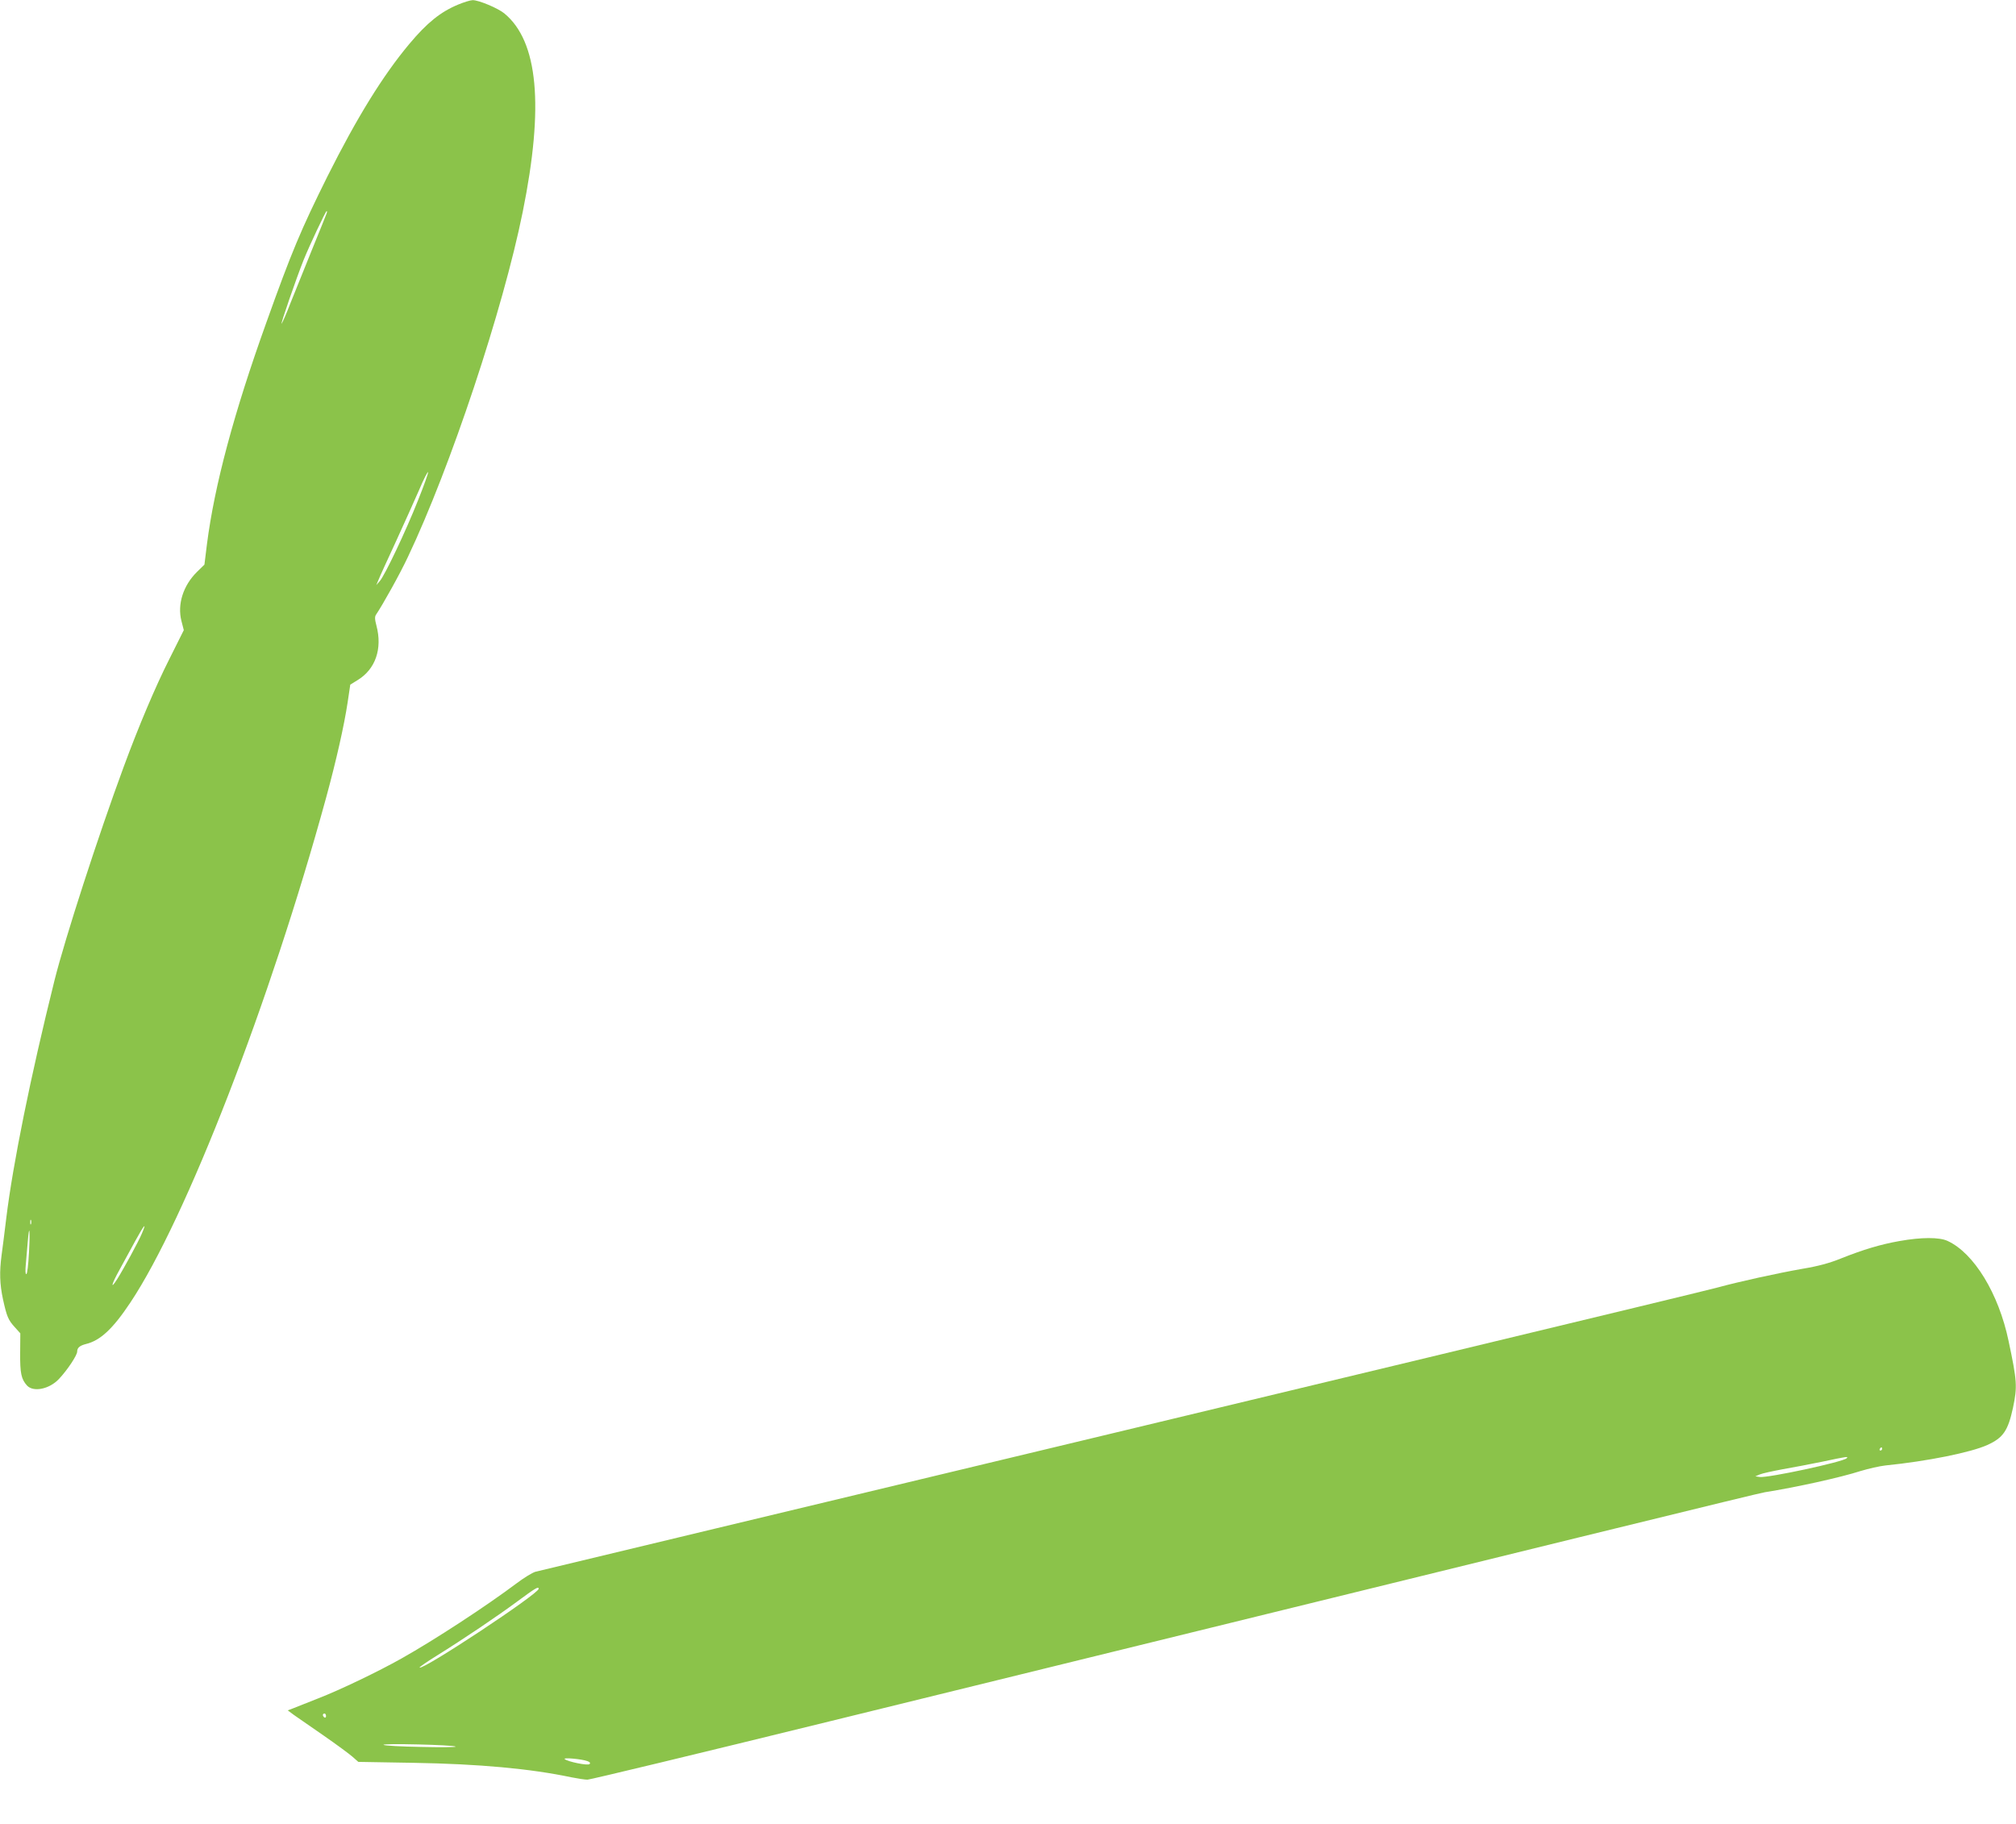
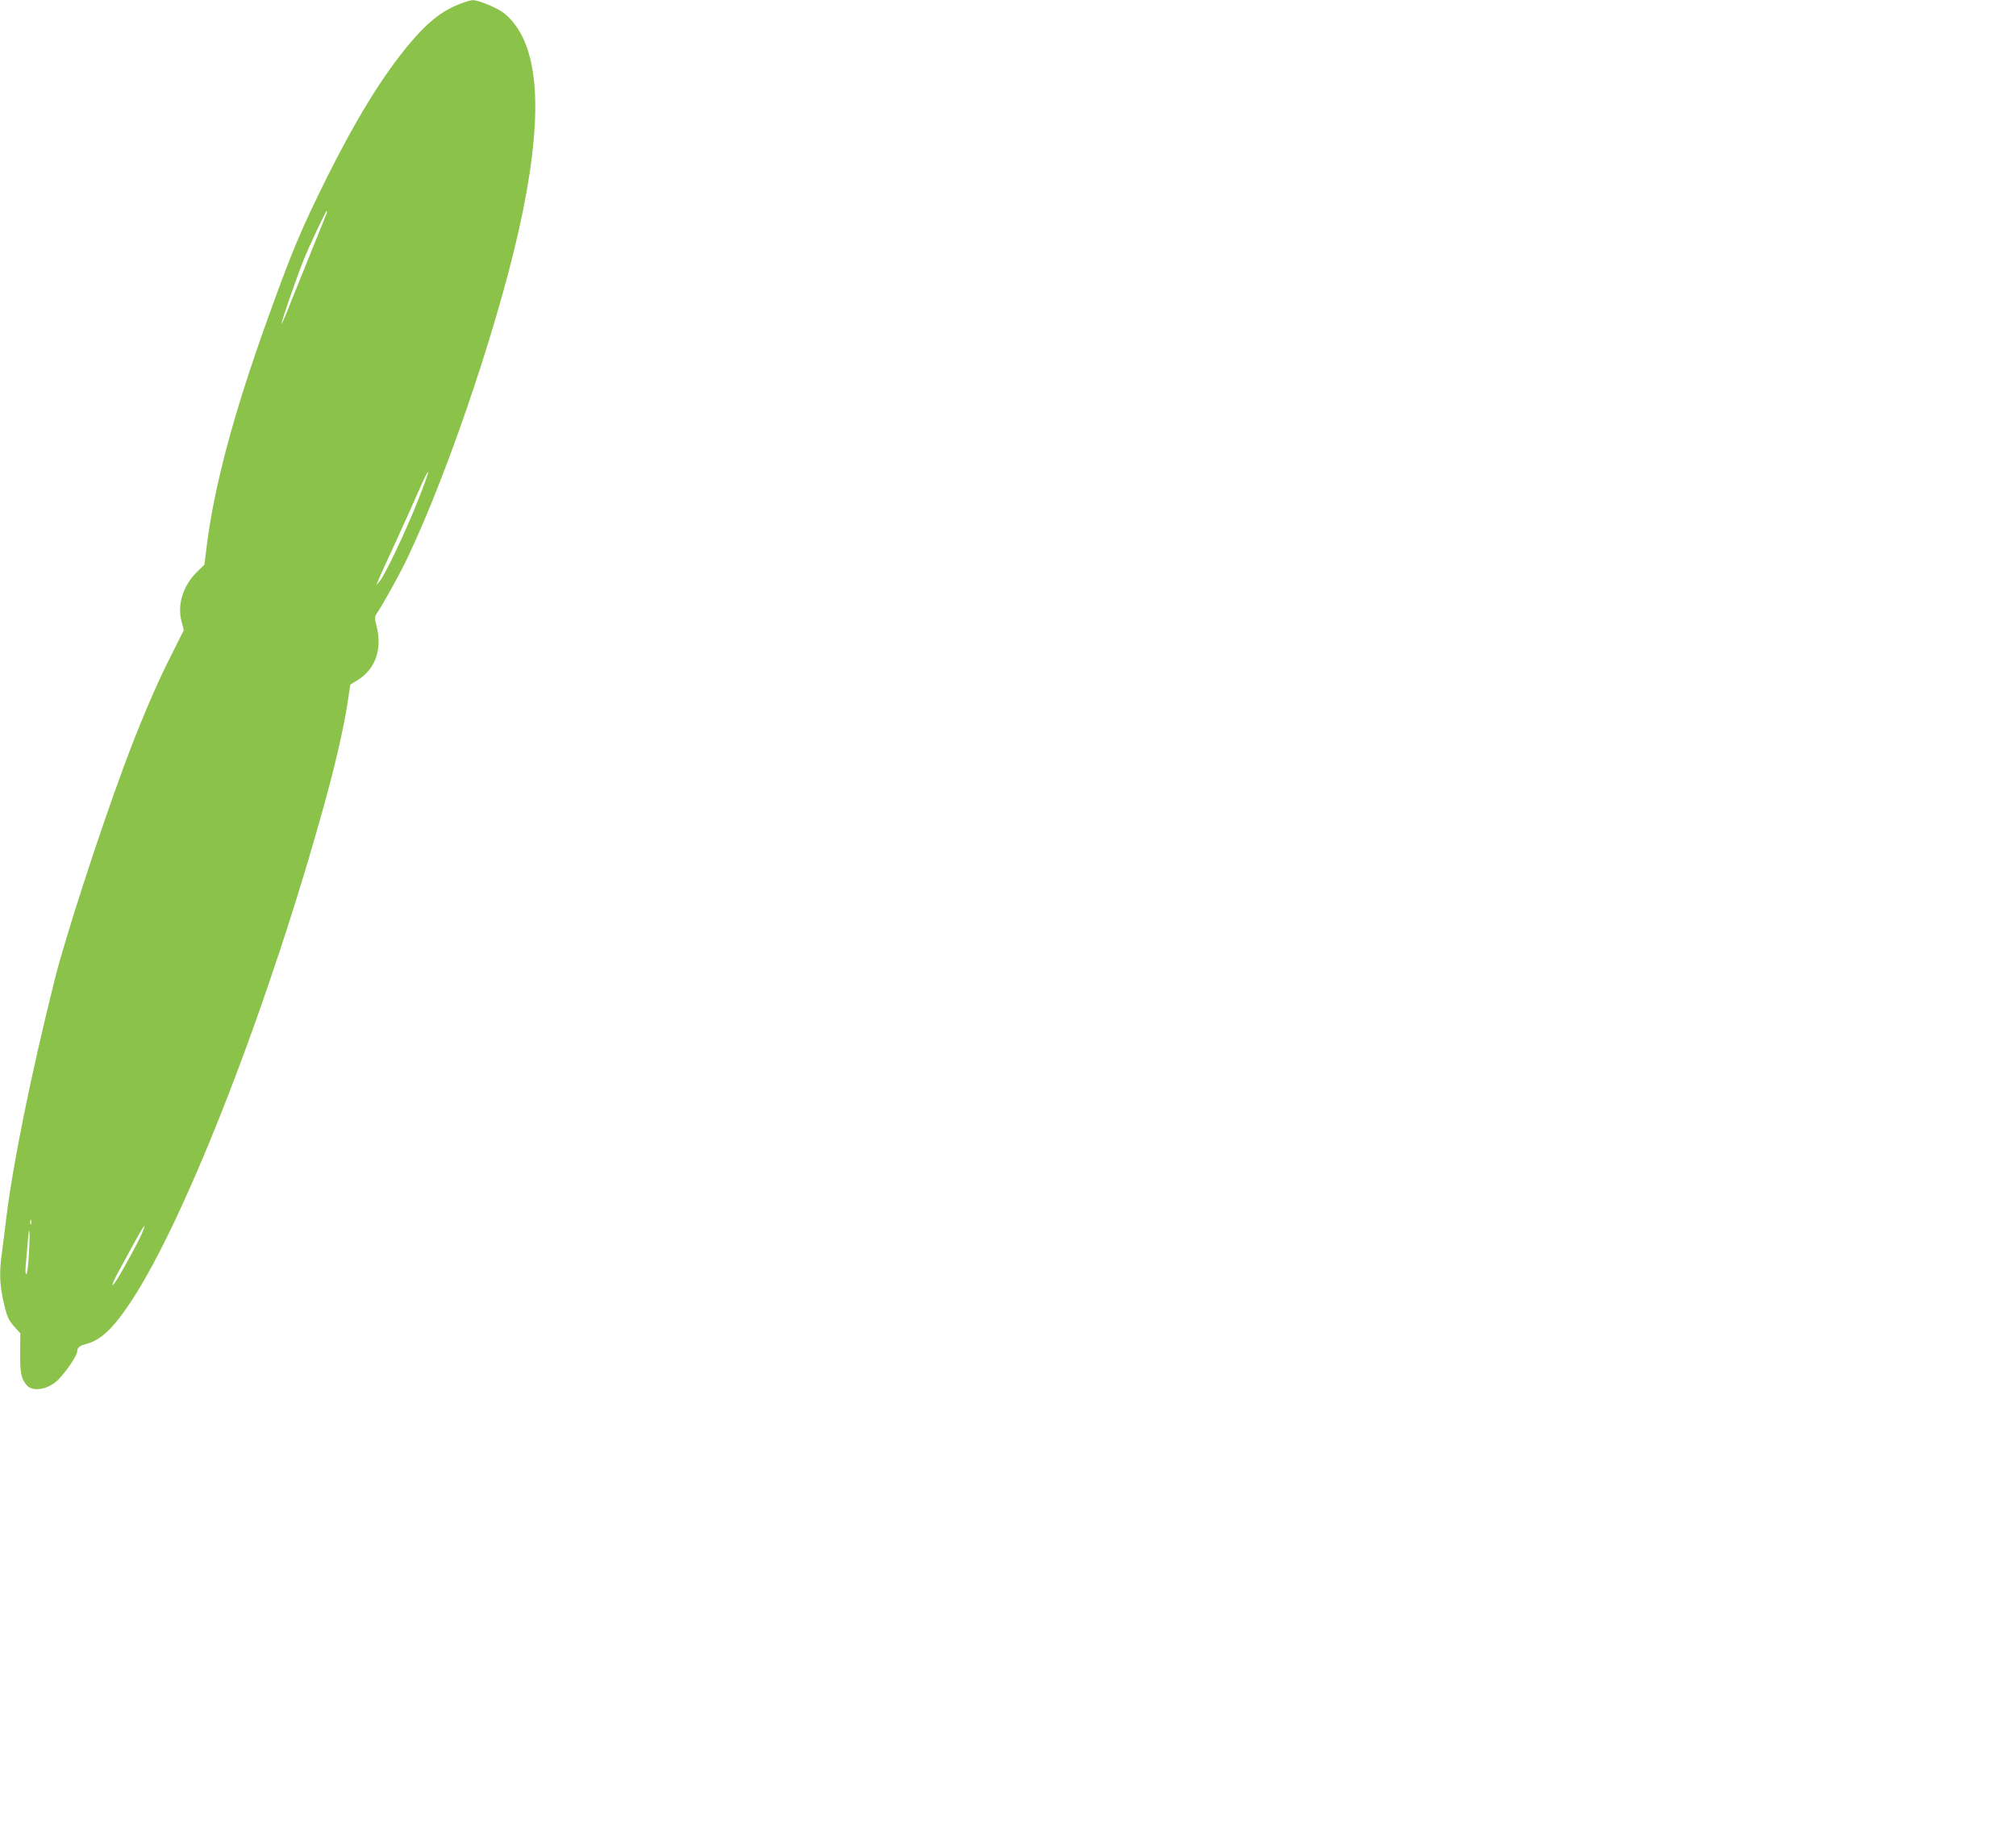
<svg xmlns="http://www.w3.org/2000/svg" version="1.0" width="1280pt" height="1158pt" viewBox="0 0 1280 1158" preserveAspectRatio="xMidYMid meet">
  <g transform="translate(0,1158) scale(0.1,-0.1)" fill="#8bc34a" stroke="none">
    <path d="M2909 11551 c-113 -47 -198 -116 -311 -251 -168 -201 -332 -467 -519 -840 -168 -338 -228 -480 -389 -931 -205 -571 -328 -1030 -376 -1404 l-16 -130 -48 -47 c-87 -86 -125 -205 -98 -311 l15 -58 -91 -182 c-89 -176 -196 -429 -291 -687 -161 -436 -372 -1087 -439 -1355 -152 -610 -264 -1165 -306 -1508 -11 -89 -24 -196 -30 -237 -14 -106 -12 -182 9 -280 24 -109 33 -131 75 -177 l35 -39 -1 -124 c-1 -131 7 -167 44 -208 41 -43 142 -22 202 42 54 57 116 151 116 174 0 24 16 38 55 48 92 22 172 97 283 264 353 530 888 1910 1242 3203 65 238 115 460 137 606 l17 114 47 29 c113 69 158 199 119 346 -11 41 -11 57 -2 70 42 62 151 257 202 366 270 568 604 1571 729 2191 136 672 98 1083 -117 1260 -40 33 -164 85 -201 84 -14 0 -56 -13 -92 -28z m-836 -1328 c-3 -10 -47 -117 -96 -238 -49 -121 -110 -272 -135 -335 -24 -63 -49 -119 -54 -125 -10 -11 95 293 140 405 39 96 140 310 146 310 3 0 3 -8 -1 -17z m581 -1820 c-77 -195 -211 -477 -243 -513 l-22 -25 15 35 c7 19 57 127 109 240 52 113 118 261 148 329 29 69 55 119 57 113 2 -6 -27 -87 -64 -179z m-2457 -4595 c-3 -7 -5 -2 -5 12 0 14 2 19 5 13 2 -7 2 -19 0 -25z m703 -62 c-21 -50 -114 -221 -156 -288 -46 -72 -36 -32 14 58 27 49 73 133 102 187 56 102 74 122 40 43z m-716 -120 c-4 -77 -11 -136 -17 -136 -6 0 -7 24 -3 63 3 34 8 97 12 140 10 126 16 80 8 -67z" />
-     <path d="M12060 3700 c-119 -21 -230 -54 -375 -112 -69 -28 -143 -48 -240 -64 -160 -28 -409 -83 -540 -119 -78 -22 -2727 -659 -6365 -1531 -608 -146 -1121 -269 -1141 -274 -20 -6 -74 -39 -120 -74 -192 -144 -519 -358 -729 -476 -149 -84 -393 -201 -530 -254 -69 -27 -140 -55 -159 -63 l-34 -13 39 -29 c21 -15 106 -74 189 -131 82 -57 165 -118 185 -136 l35 -31 350 -6 c416 -7 743 -37 1003 -92 40 -8 86 -15 102 -15 16 0 706 166 1532 369 4832 1187 5907 1451 5943 1456 201 32 478 93 609 135 50 15 120 31 156 35 269 27 544 83 648 130 101 46 131 90 163 237 28 134 26 168 -28 423 -63 302 -220 559 -388 636 -52 24 -165 24 -305 -1z m-110 -1320 c0 -5 -5 -10 -11 -10 -5 0 -7 5 -4 10 3 6 8 10 11 10 2 0 4 -4 4 -10z m-225 -59 c-24 -24 -500 -126 -552 -119 l-28 4 28 12 c16 7 81 21 145 33 65 11 178 33 252 48 156 33 168 35 155 22z m-8305 -829 c0 -32 -737 -519 -756 -500 -2 3 46 36 107 74 175 109 384 250 514 346 115 85 135 97 135 80z m-1350 -808 c0 -8 -4 -12 -10 -9 -5 3 -10 10 -10 16 0 5 5 9 10 9 6 0 10 -7 10 -16z m823 -194 c4 -4 -95 -5 -220 -2 -125 2 -232 8 -238 13 -11 11 446 0 458 -11z m836 -92 c17 -6 21 -12 14 -19 -11 -11 -139 15 -158 32 -11 11 109 0 144 -13z" />
  </g>
</svg>